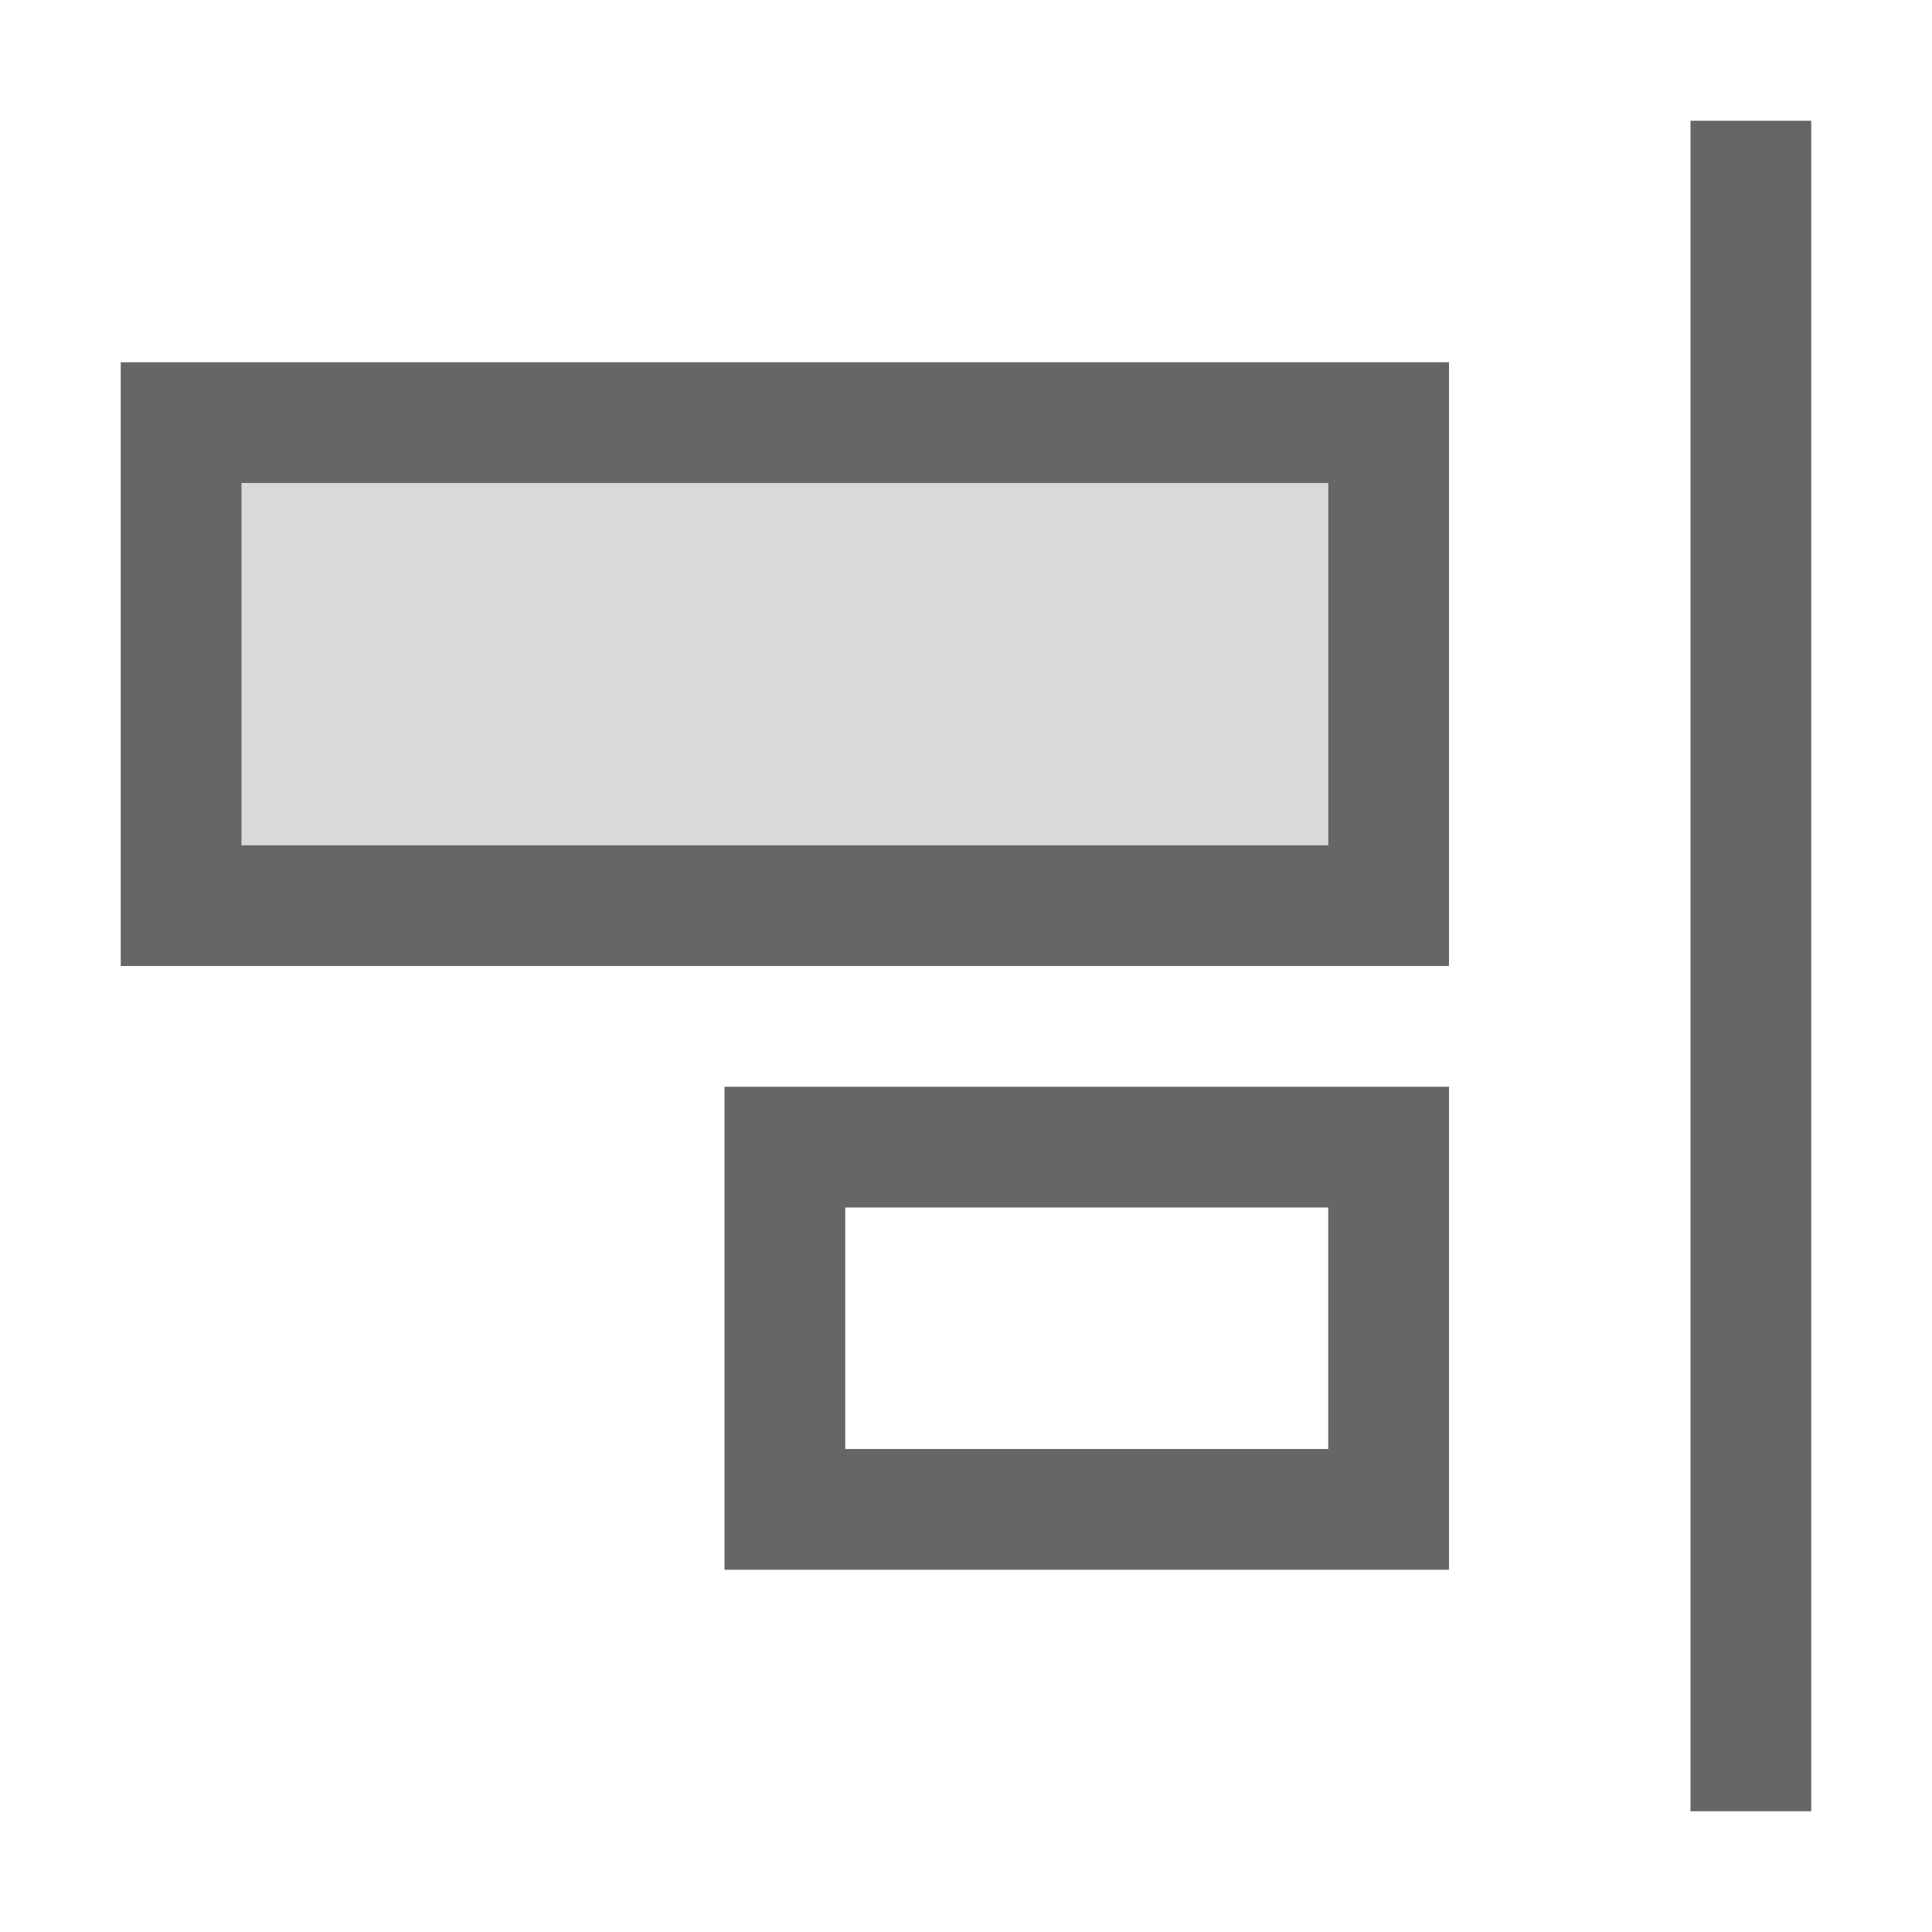
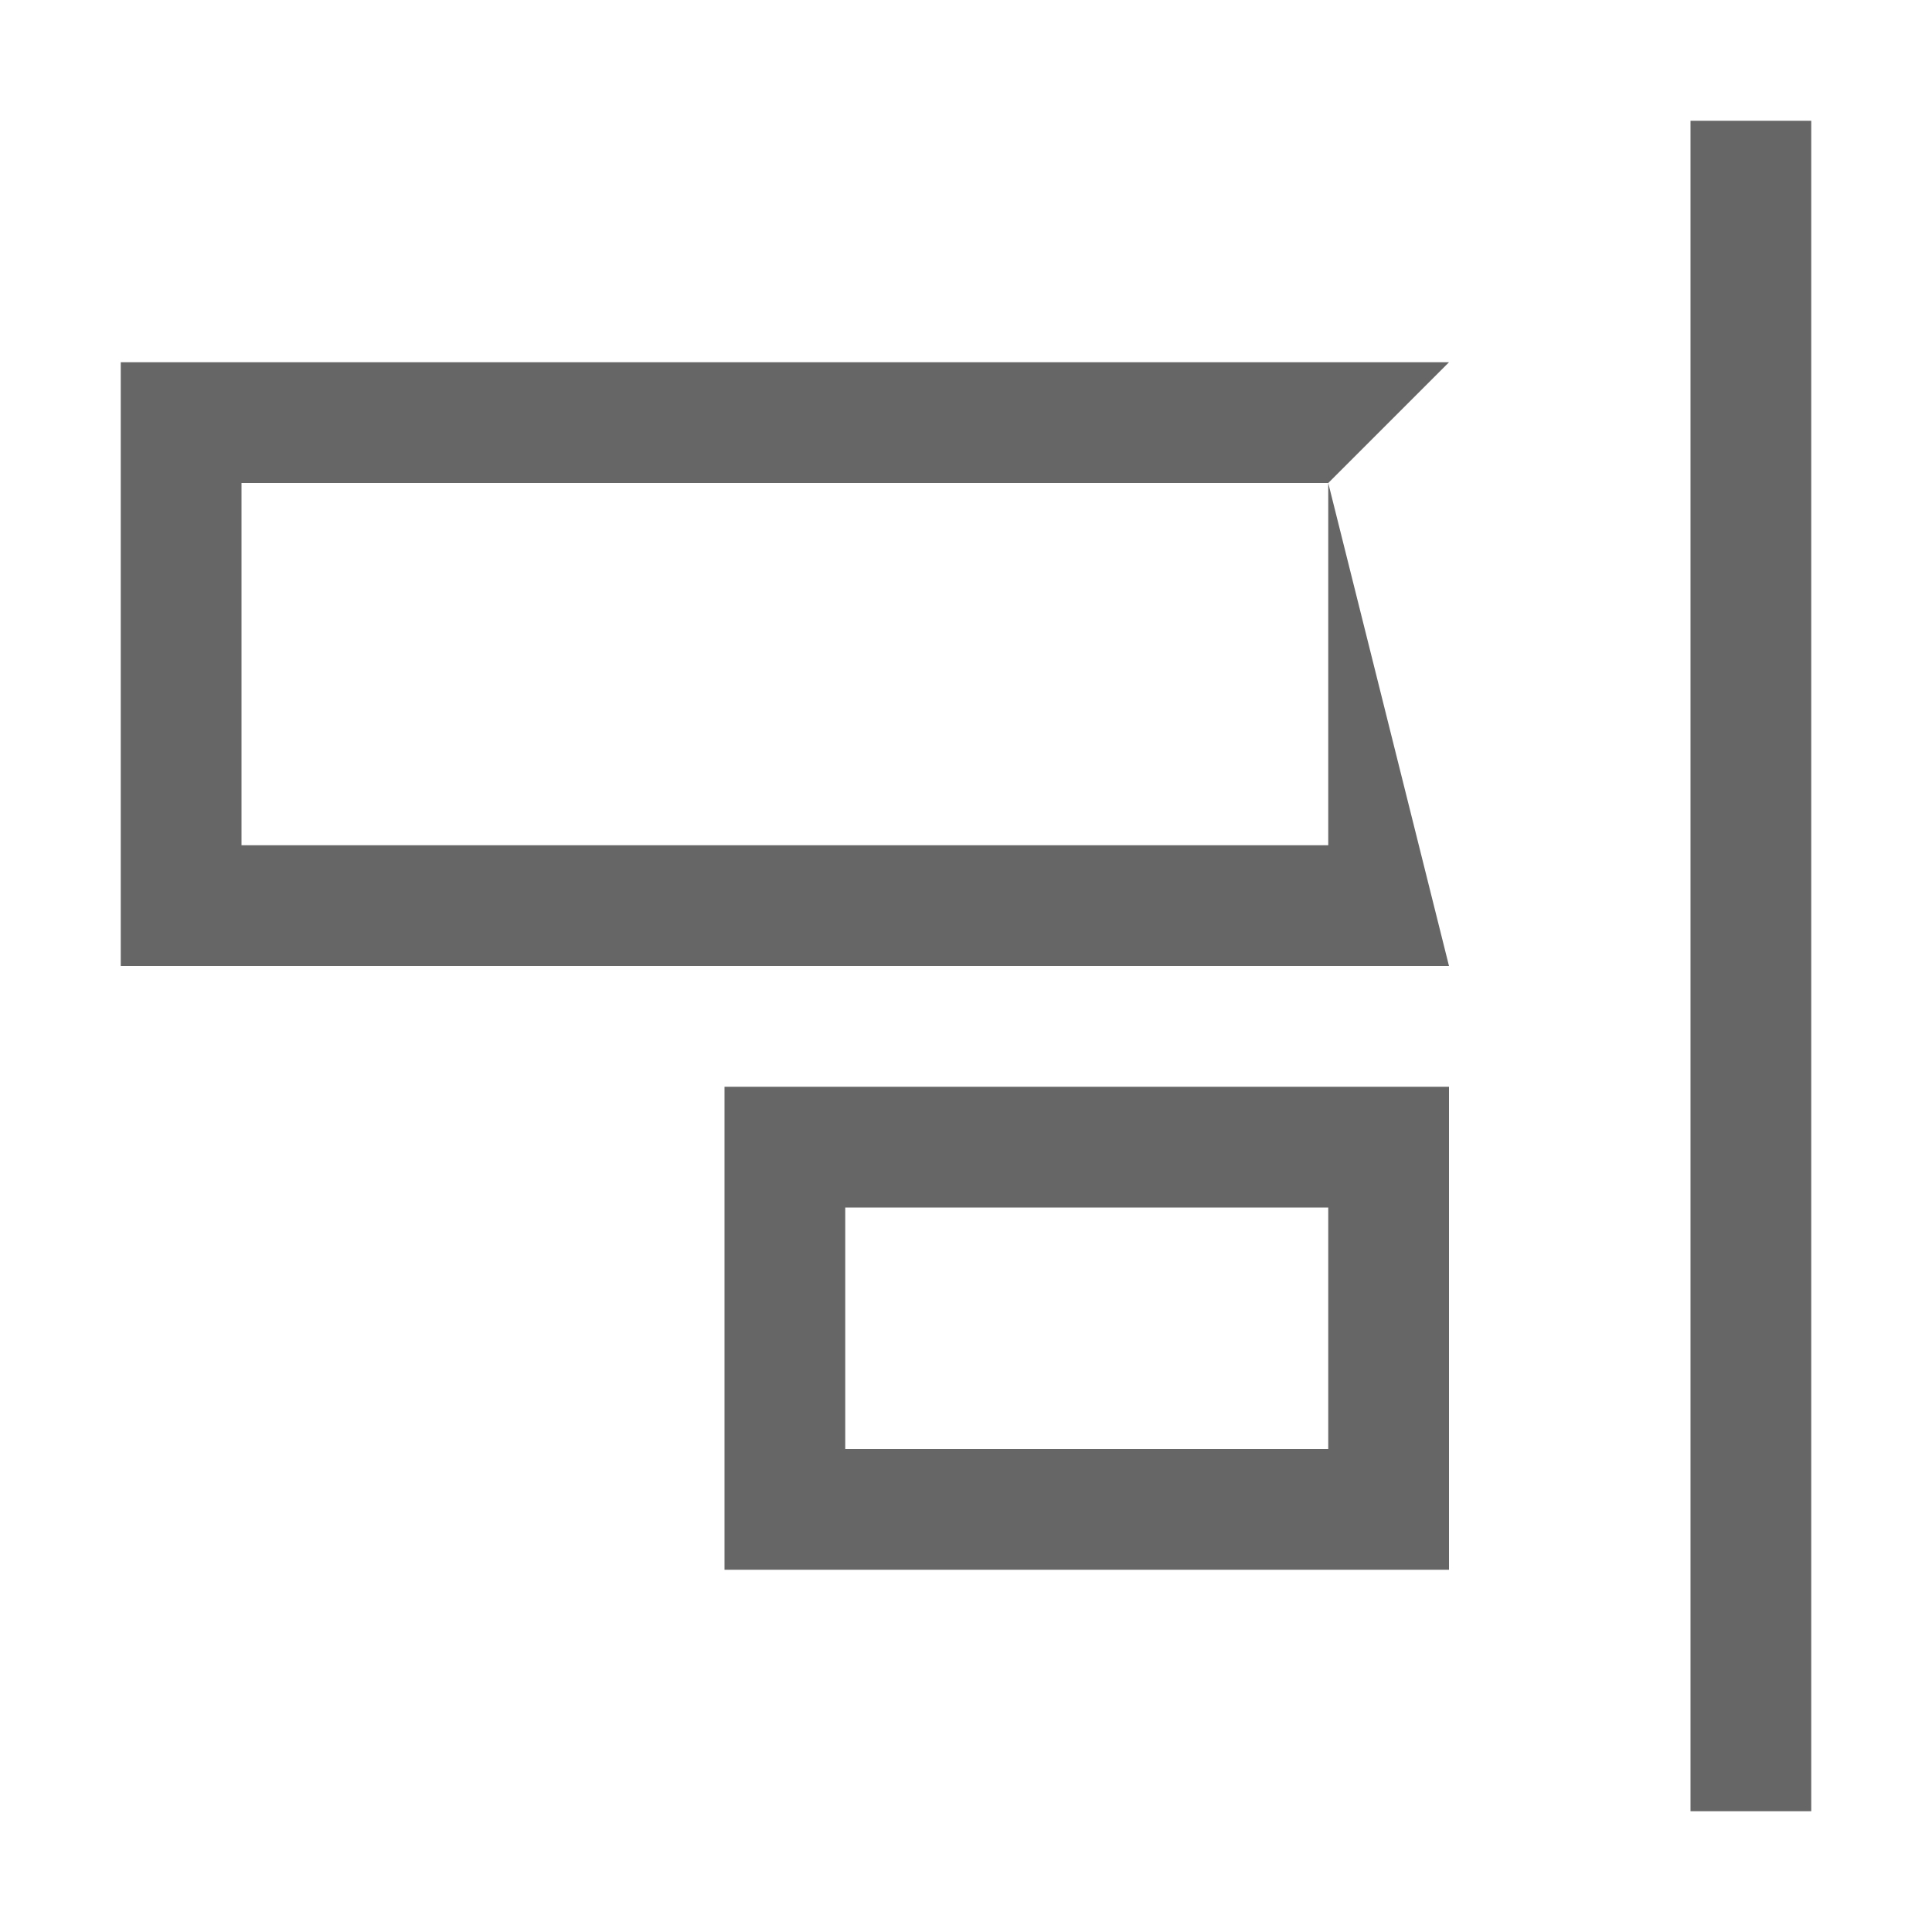
<svg xmlns="http://www.w3.org/2000/svg" width="48px" height="48px" viewBox="0 0 48 48" version="1.1">
  <title>align-right</title>
  <desc>Created with Sketch.</desc>
  <g id="align-right" stroke="none" stroke-width="1" fill="none" fill-rule="evenodd">
    <rect id="container" fill="#FFFFFF" opacity="0" x="0" y="0" width="48" height="48" />
-     <path d="M33,12 L6,12 L6,21 L33,21 L33,12 Z M36,9 L36,24 L3,24 L3,9 L36,9 Z M36,27 L36,39 L18,39 L18,27 L36,27 Z M45,3 L45,45 L42,45 L42,3 L45,3 Z M33,30 L21,30 L21,36 L33,36 L33,30 Z" id="obj" fill-opacity="0.6" fill="#000000" fill-rule="nonzero" />
-     <polygon id="Rectangle" fill-opacity="0.15" fill="#000000" points="33 12 33 21 6 21 6 12" />
+     <path d="M33,12 L6,12 L6,21 L33,21 L33,12 Z L36,24 L3,24 L3,9 L36,9 Z M36,27 L36,39 L18,39 L18,27 L36,27 Z M45,3 L45,45 L42,45 L42,3 L45,3 Z M33,30 L21,30 L21,36 L33,36 L33,30 Z" id="obj" fill-opacity="0.6" fill="#000000" fill-rule="nonzero" />
  </g>
</svg>